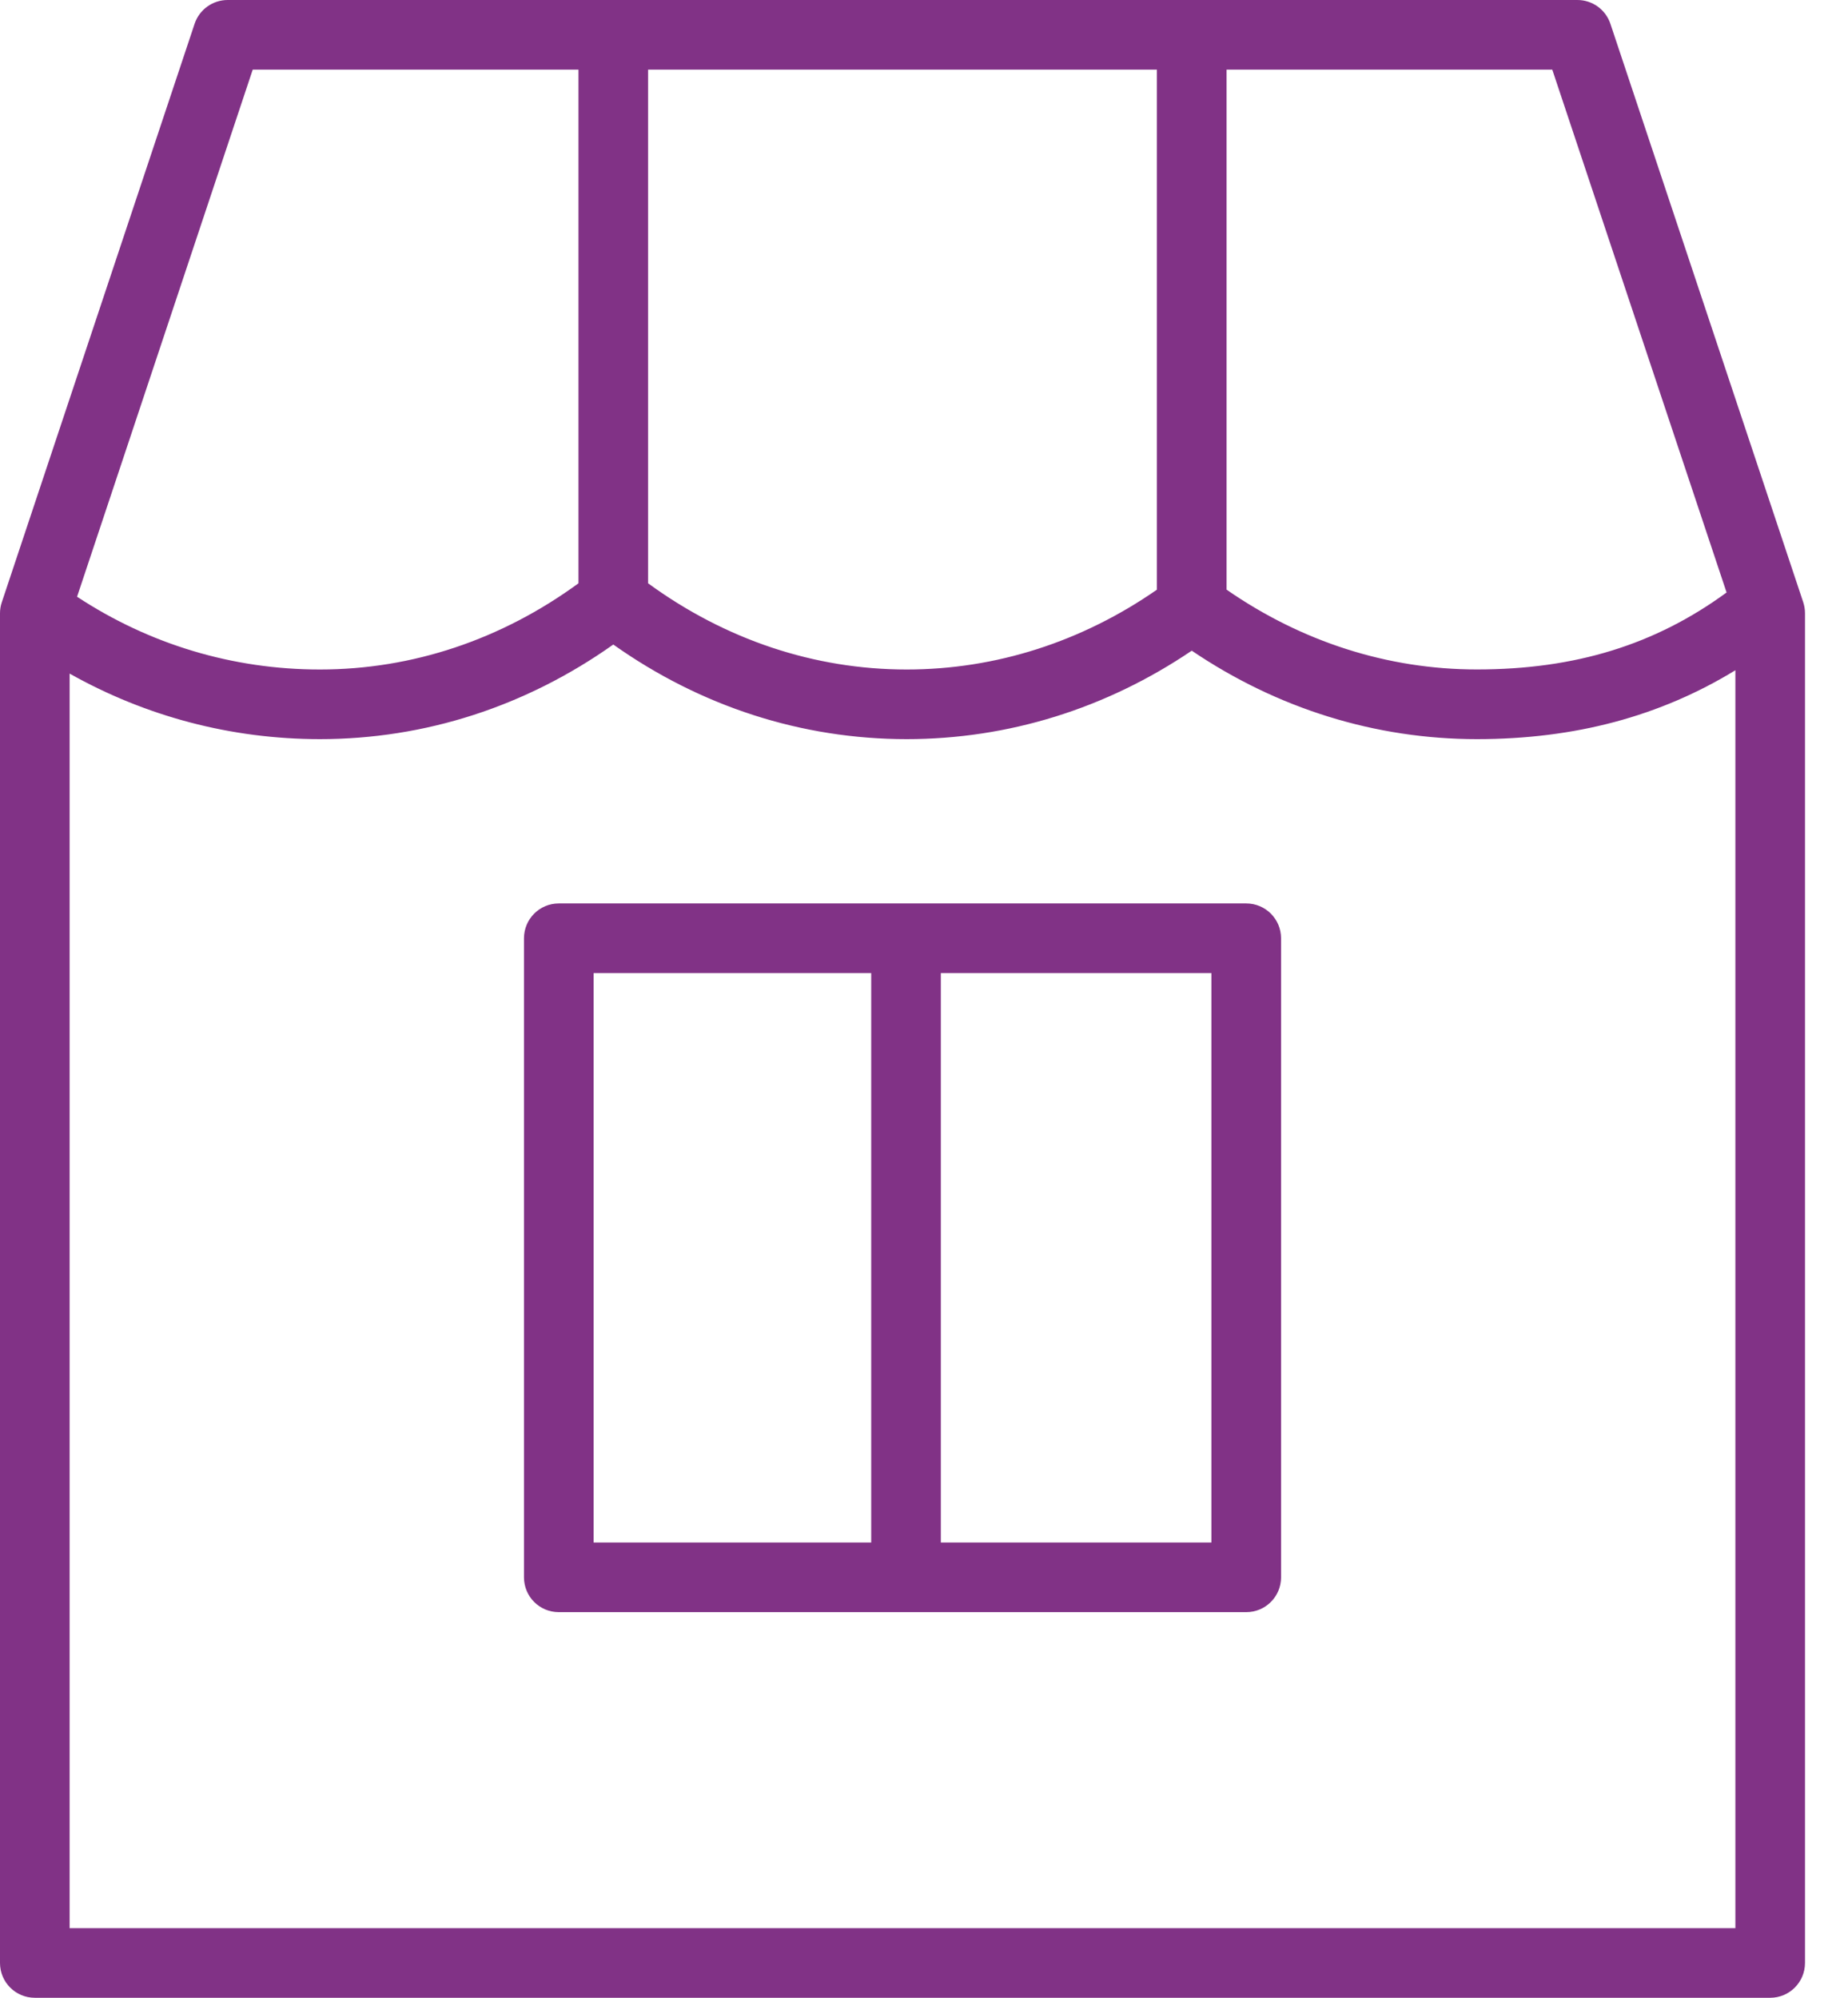
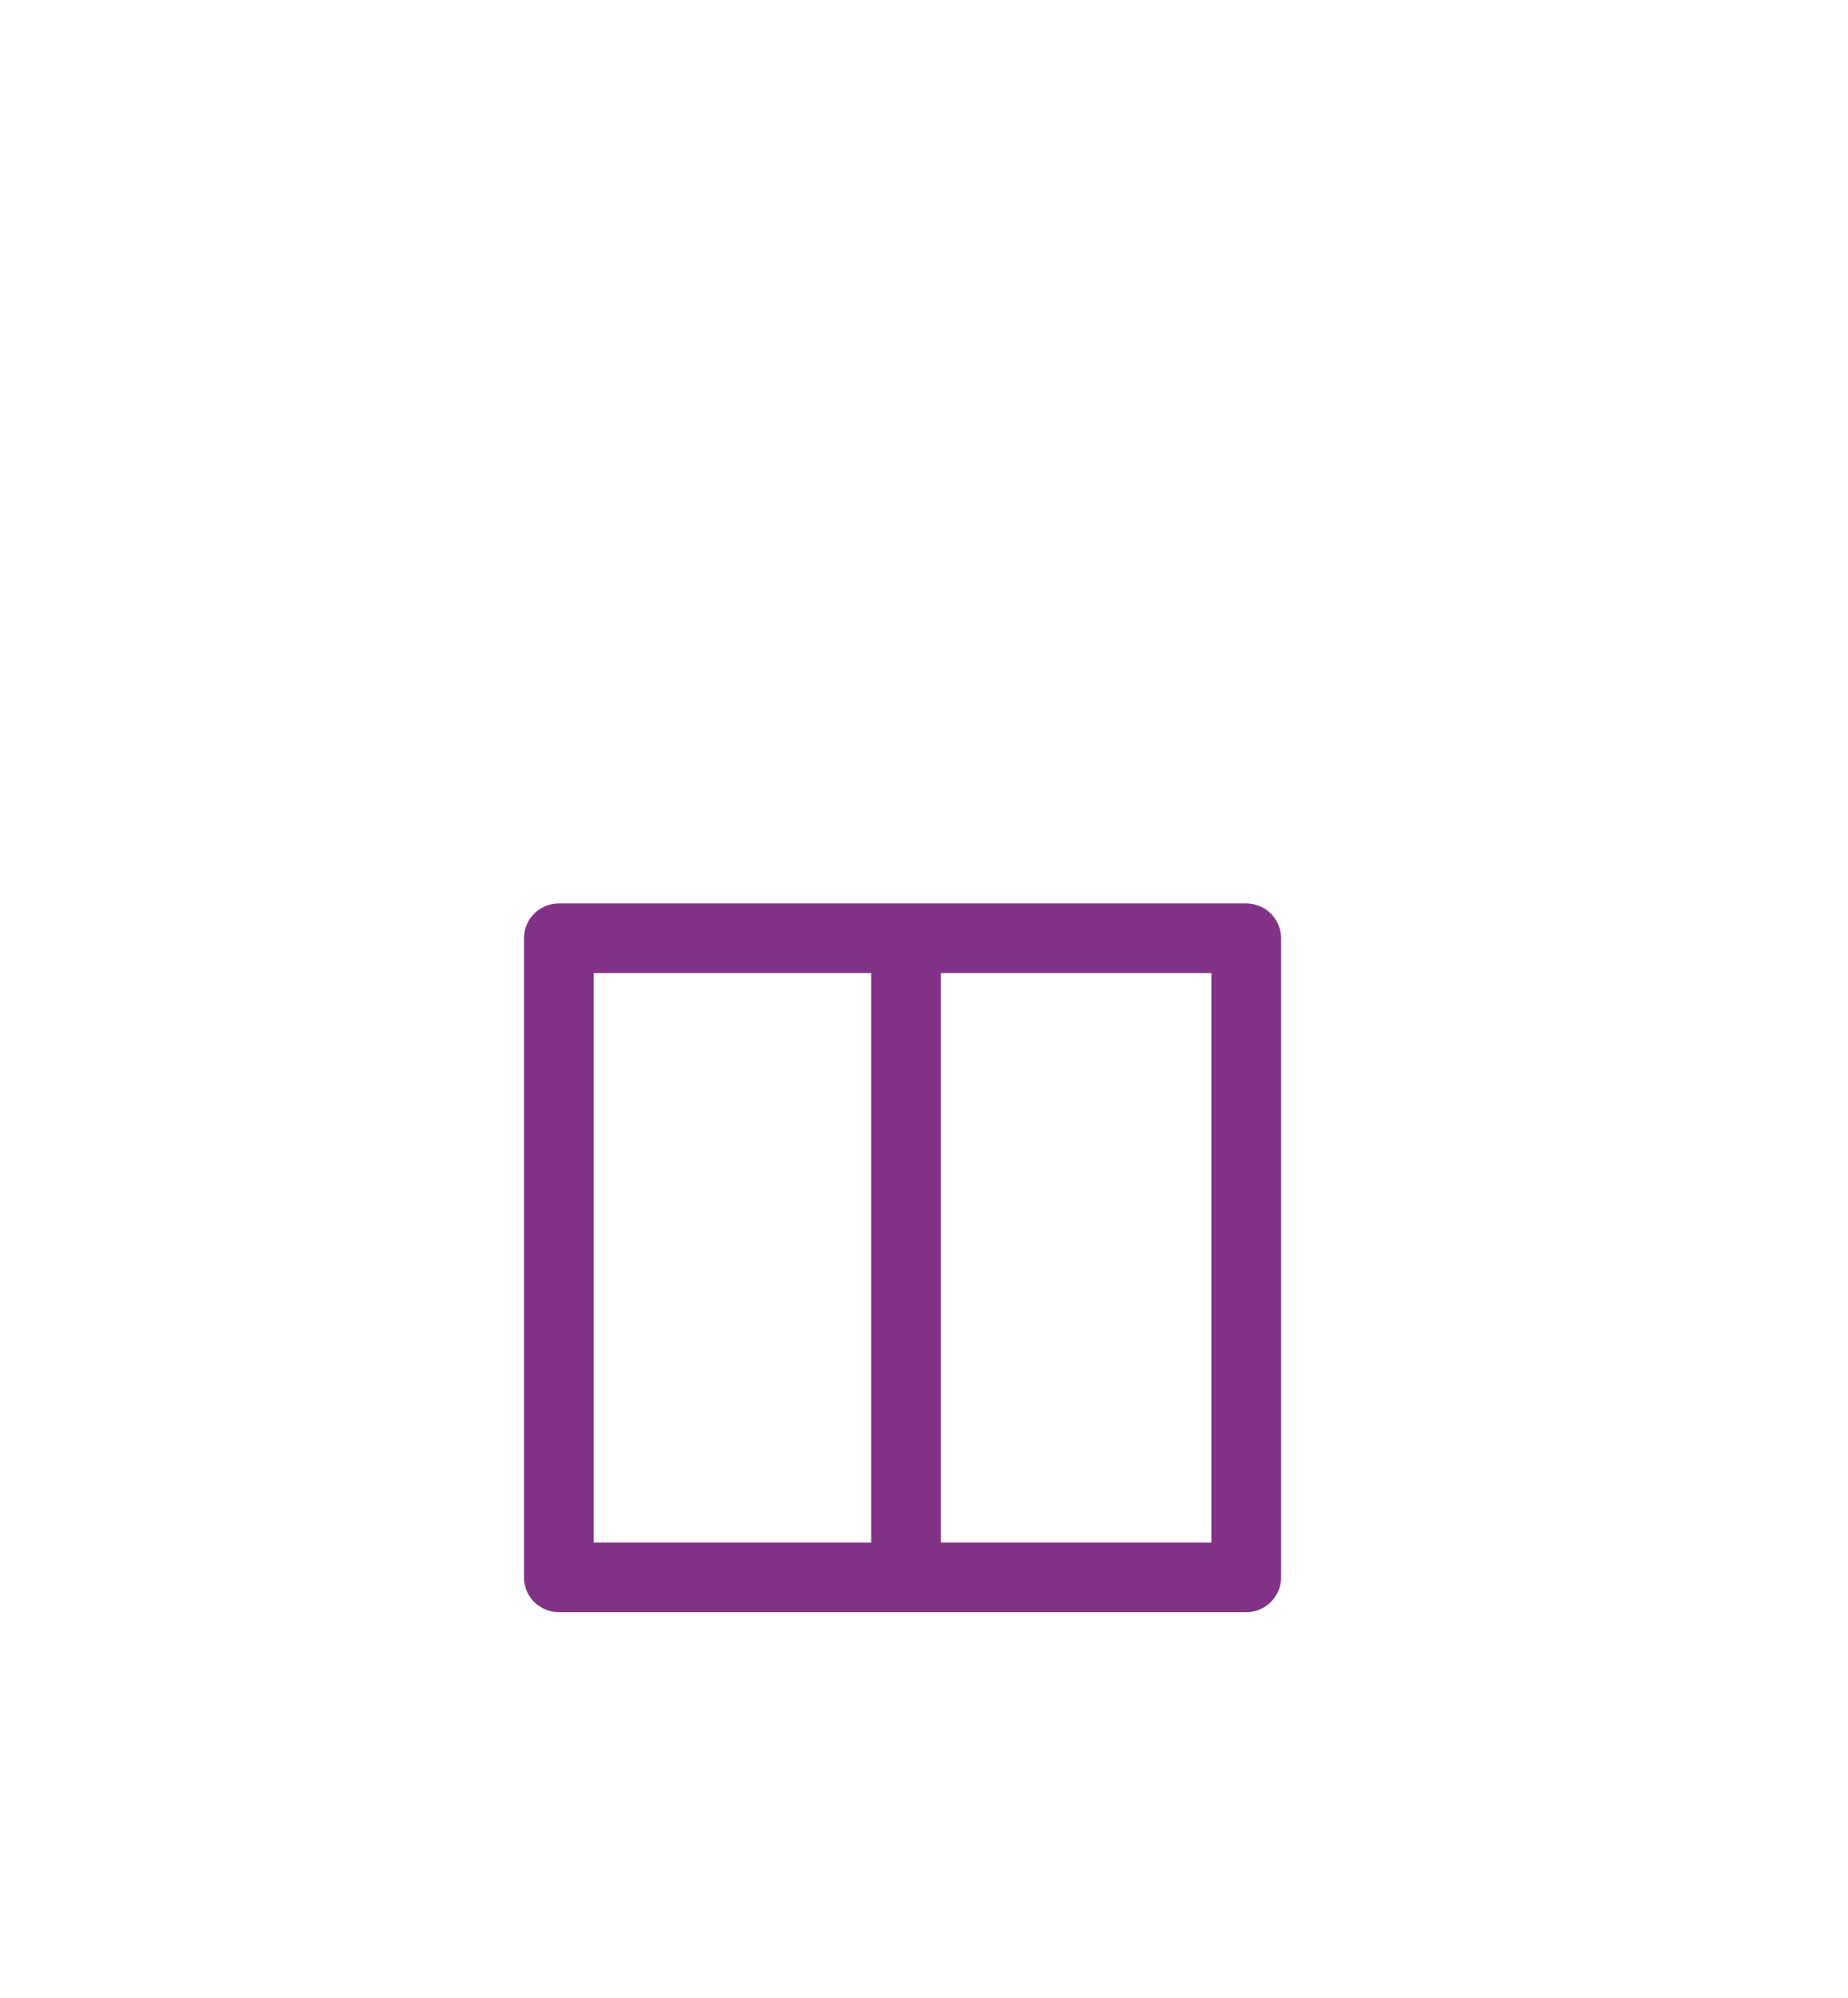
<svg xmlns="http://www.w3.org/2000/svg" width="37" height="40" viewBox="0 0 37 40" fill="none">
-   <path d="M36.104 12.059L32.243 0.477C32.148 0.192 31.882 0 31.582 0H4.558C4.258 0 3.991 0.192 3.896 0.477L0.036 12.059C0.012 12.13 0 12.204 0 12.279V39.303C0 39.688 0.312 40 0.697 40H35.442C35.827 40 36.139 39.688 36.139 39.303V12.279C36.139 12.204 36.127 12.13 36.104 12.059ZM34.569 11.863C33.14 12.908 31.542 13.404 29.569 13.404C27.784 13.404 26.061 12.849 24.558 11.806V1.394H31.079L34.569 11.863ZM12.976 1.394H23.163V11.807C21.662 12.849 19.939 13.405 18.153 13.405C16.299 13.405 14.518 12.805 12.976 11.679V1.394ZM5.06 1.394H11.582V11.679C10.041 12.805 8.26 13.405 6.405 13.405C4.657 13.405 2.988 12.899 1.543 11.948L5.06 1.394ZM1.394 38.606V13.487C2.918 14.344 4.626 14.799 6.405 14.799C8.507 14.799 10.527 14.146 12.279 12.905C14.031 14.146 16.051 14.799 18.153 14.799C20.186 14.799 22.148 14.188 23.861 13.028C25.575 14.188 27.537 14.799 29.569 14.799C31.536 14.799 33.238 14.341 34.745 13.42V38.606H1.394Z" fill="#813286" />
  <path d="M24.952 18.089H11.188C10.802 18.089 10.491 18.401 10.491 18.787V31.582C10.491 31.967 10.802 32.279 11.188 32.279H24.952C25.337 32.279 25.649 31.967 25.649 31.582V18.787C25.649 18.401 25.337 18.089 24.952 18.089ZM11.885 19.484H17.443V30.885H11.885V19.484ZM24.255 30.885H18.837V19.484H24.254V30.885H24.255Z" fill="#813286" />
</svg>